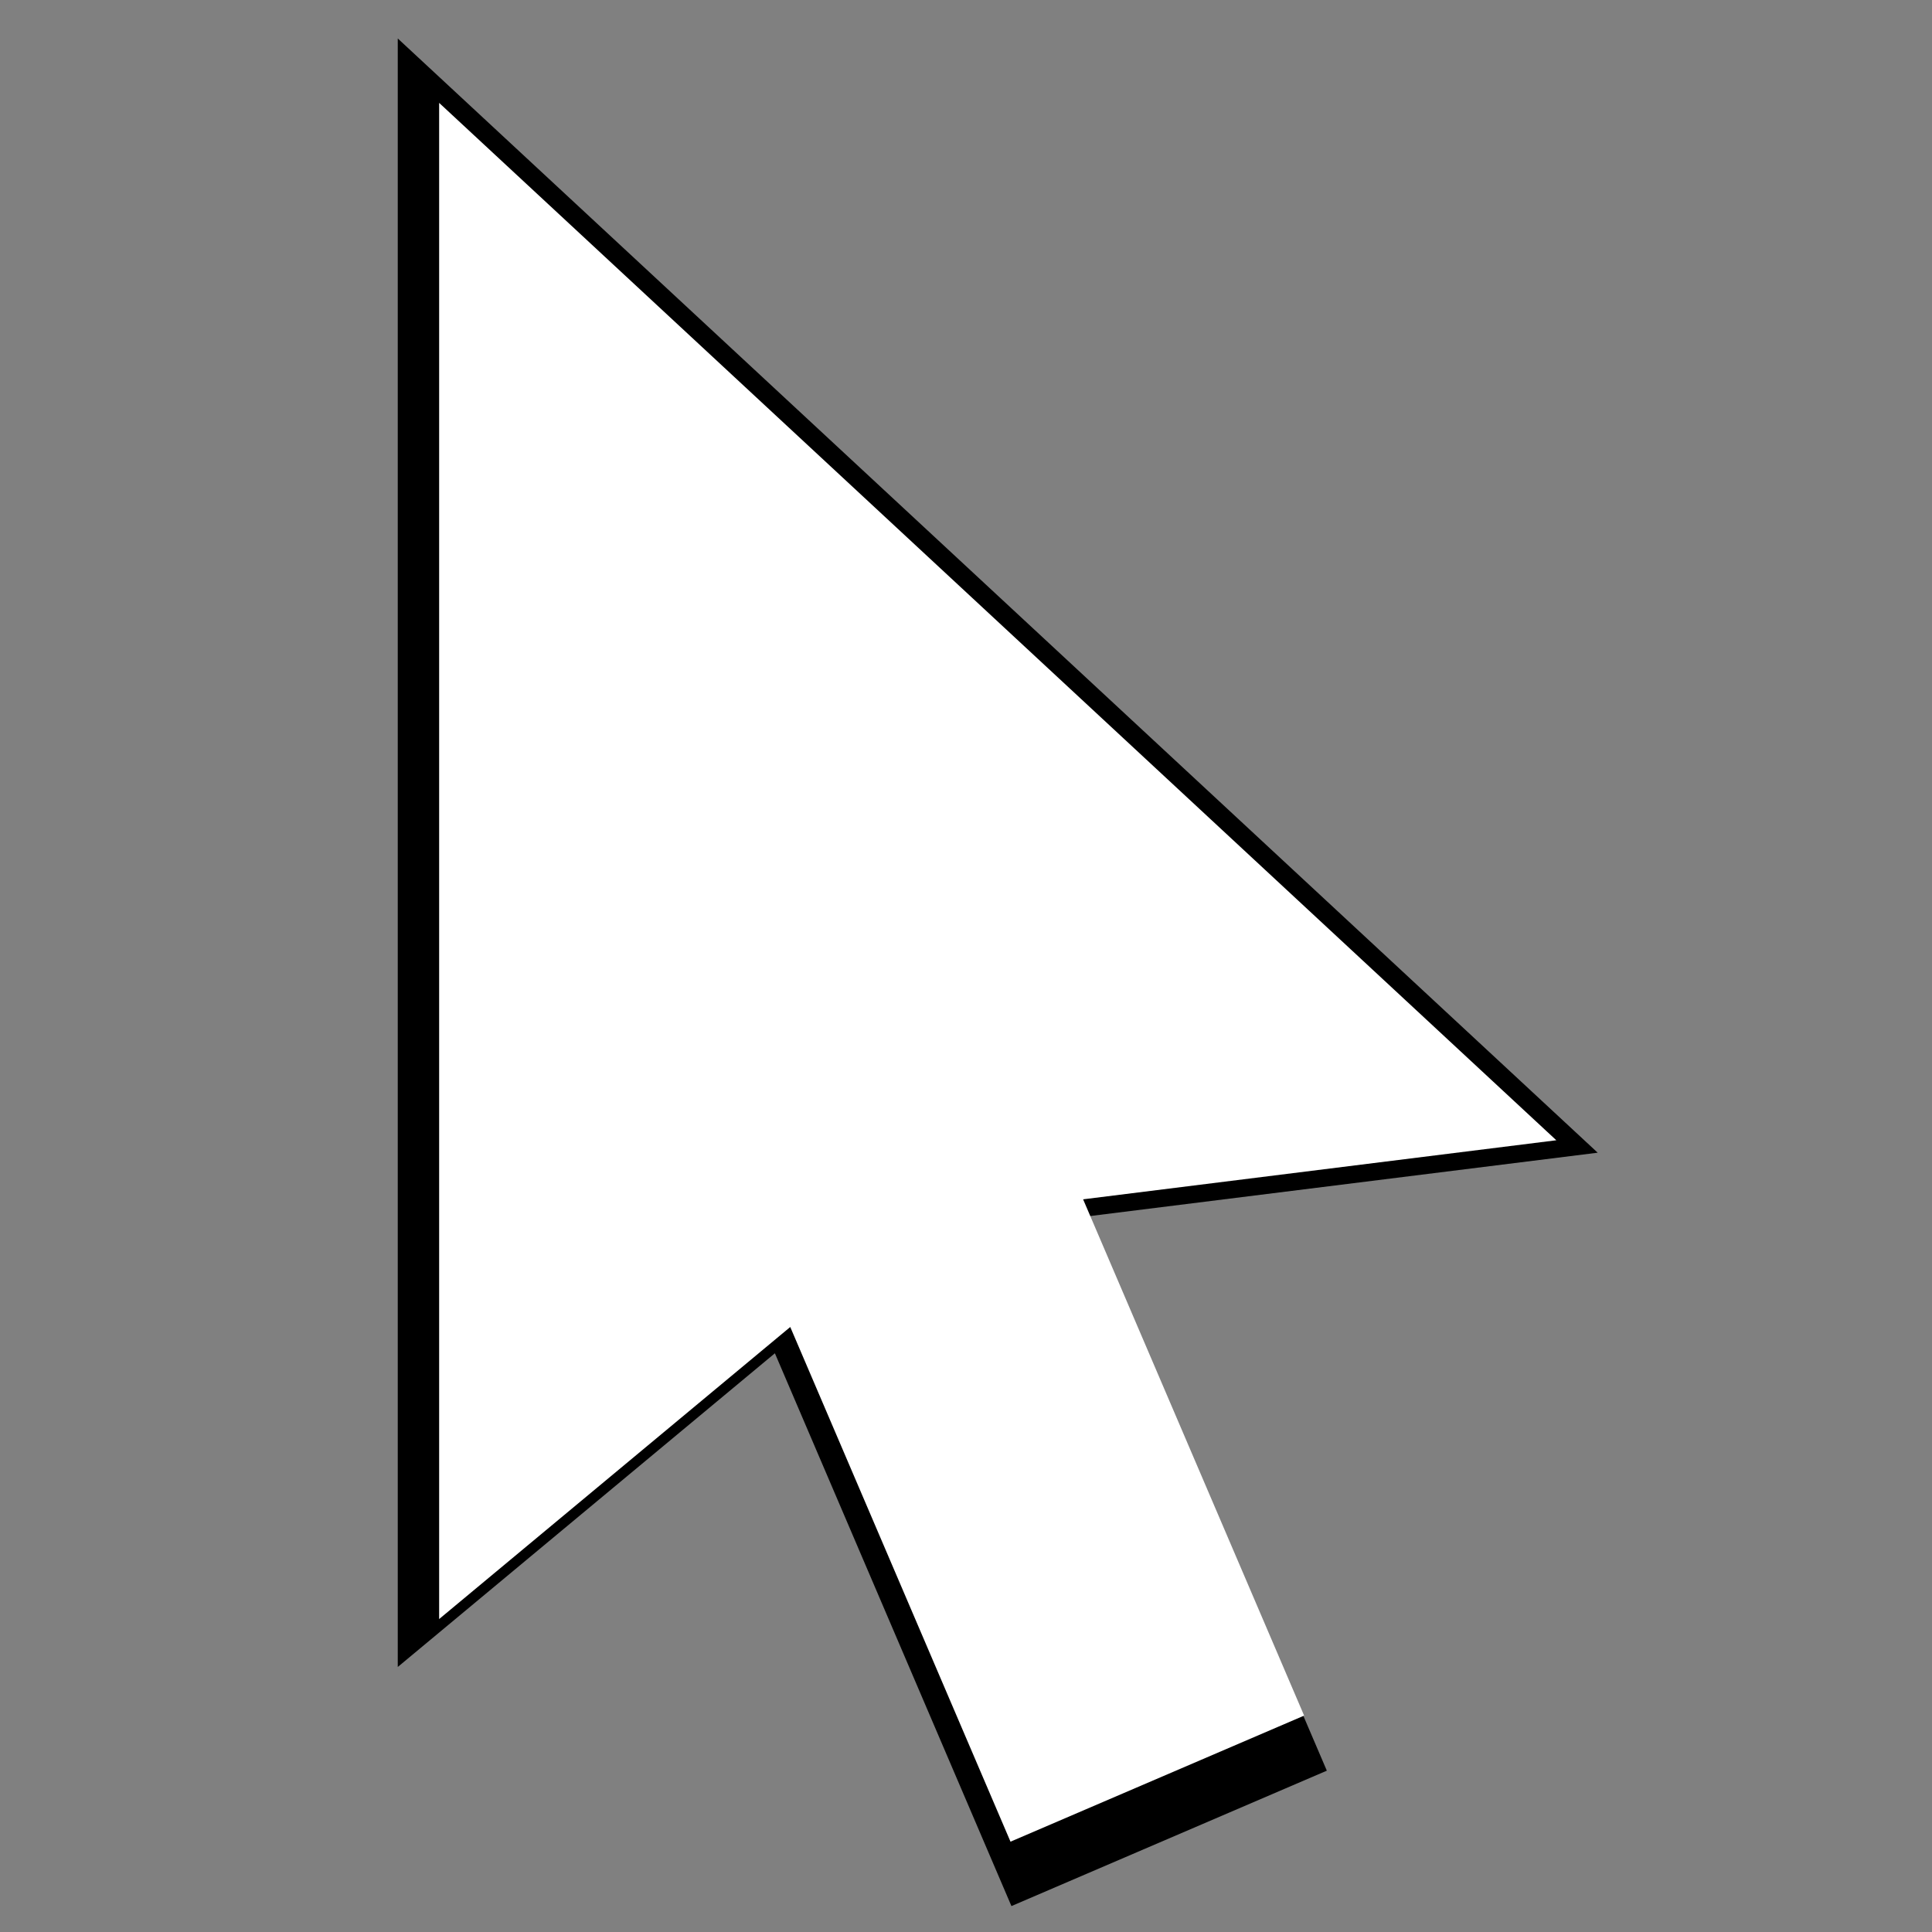
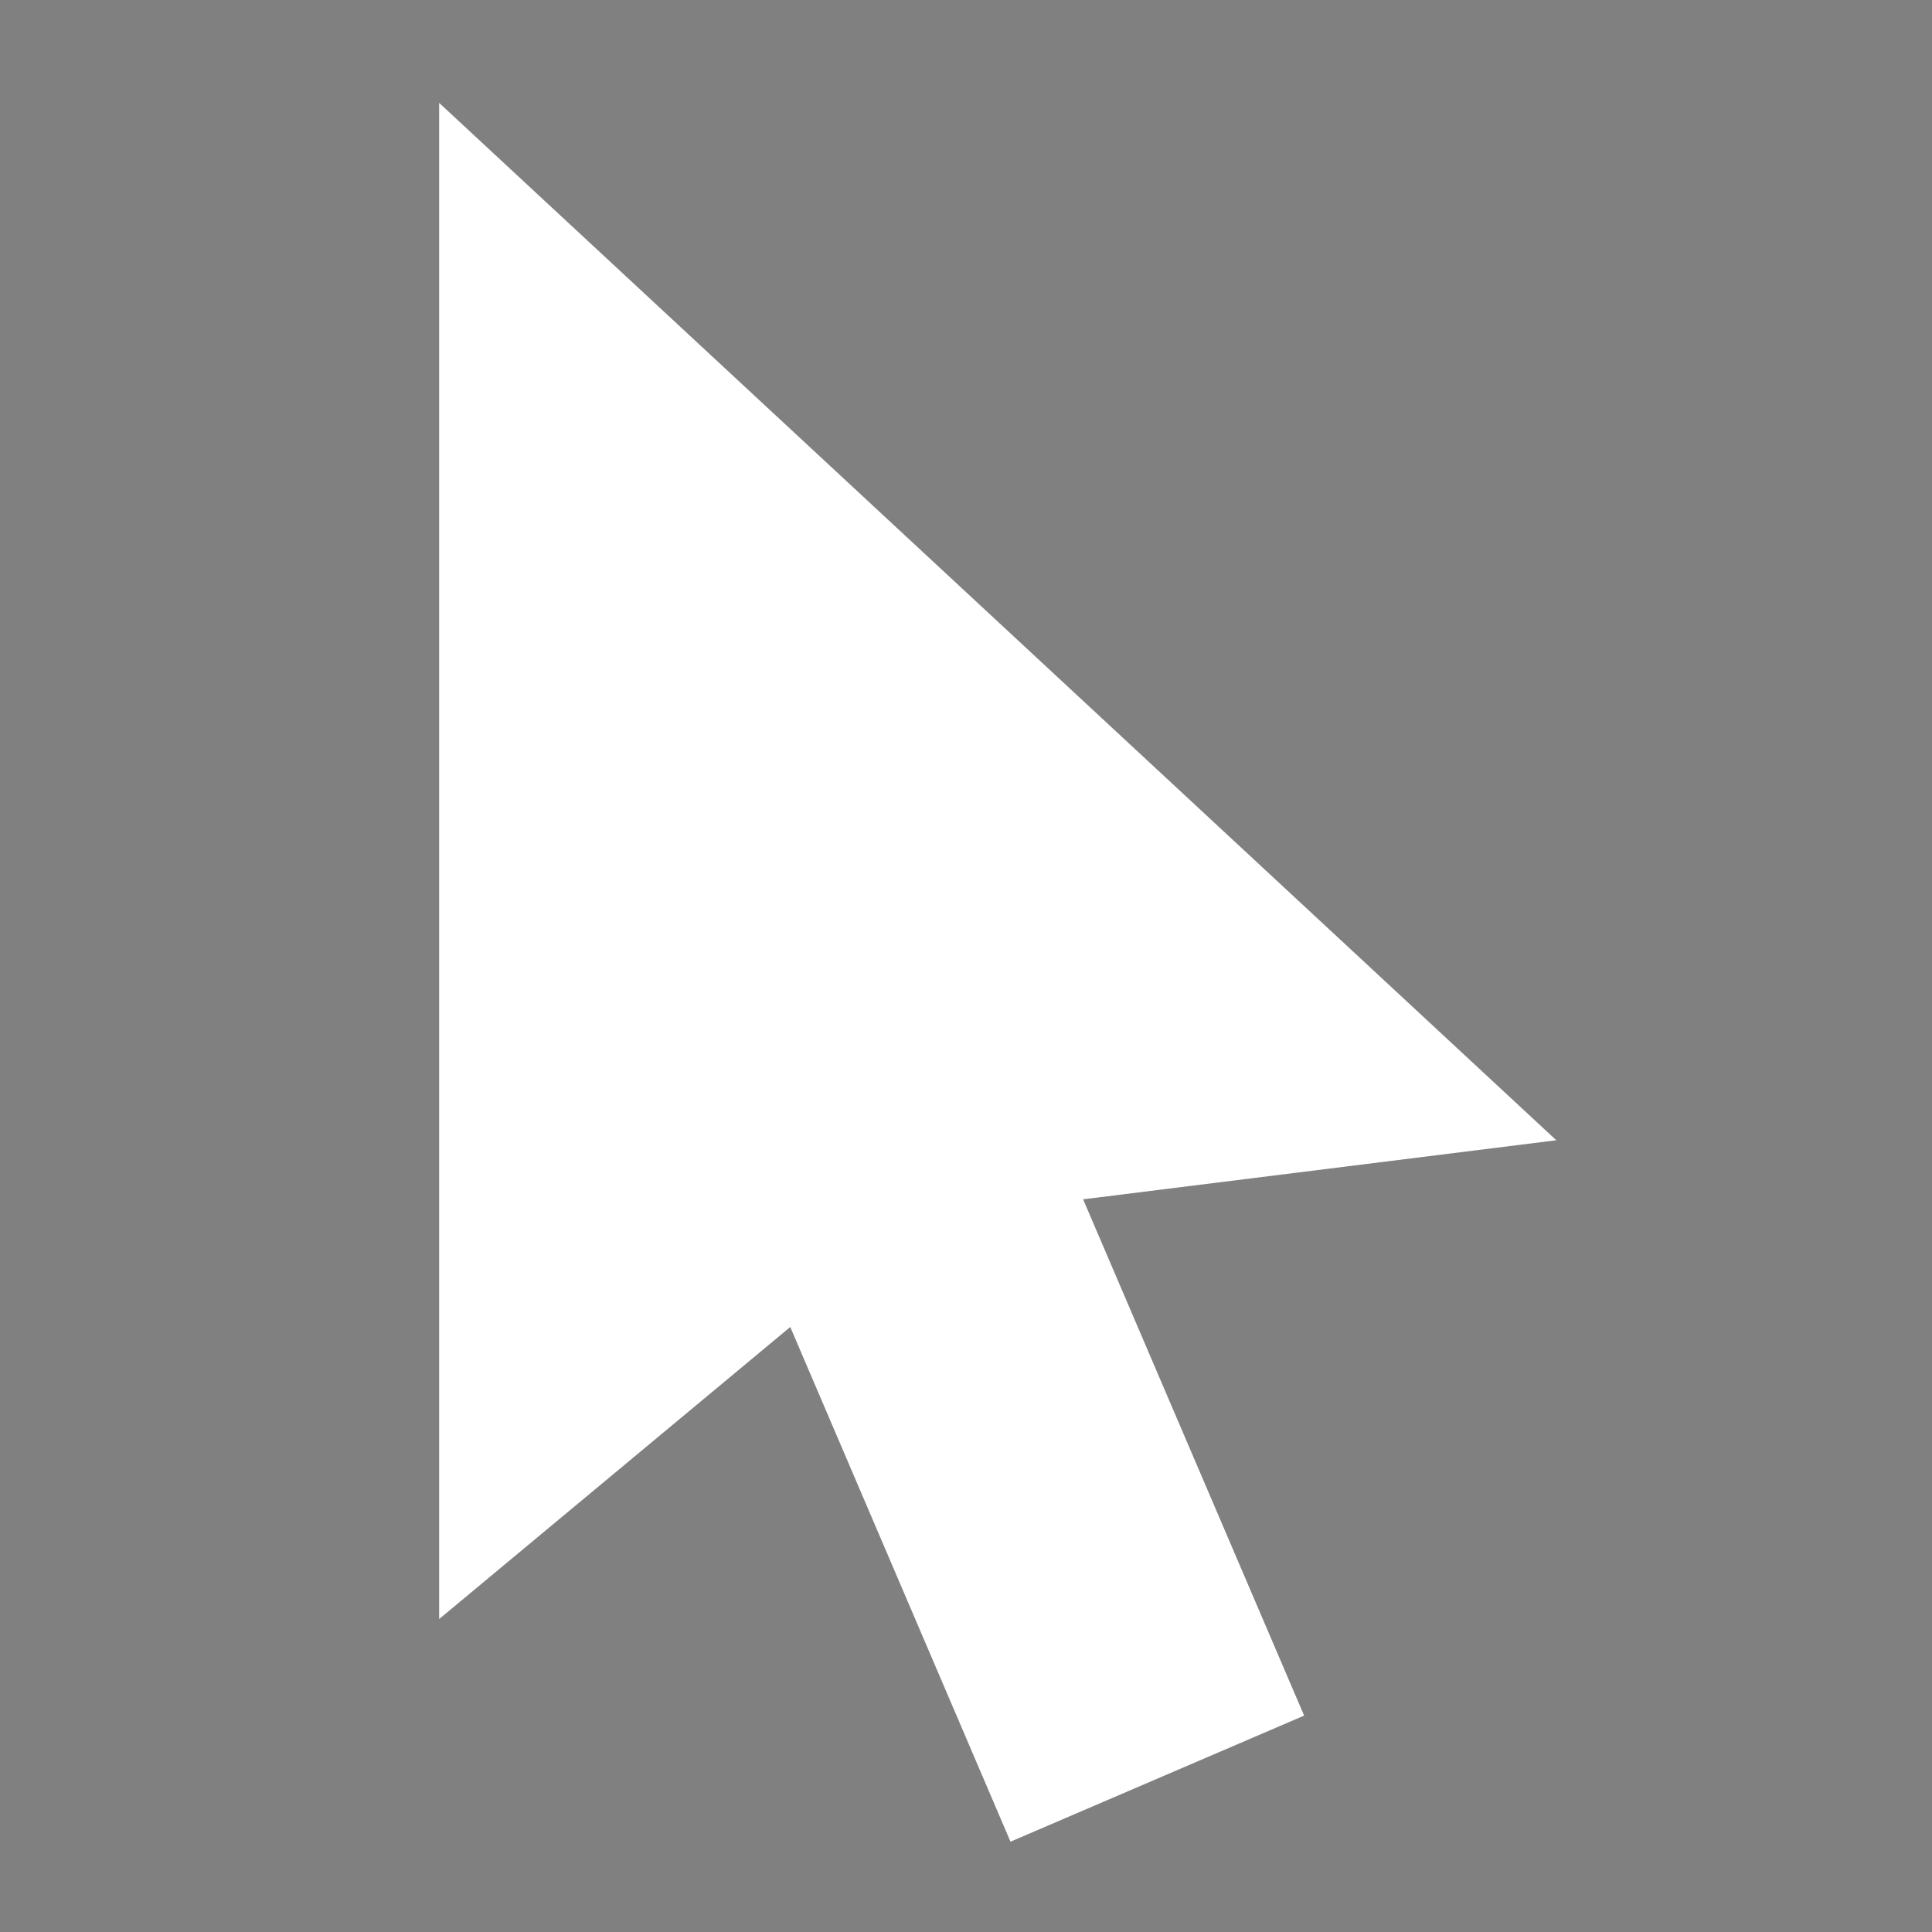
<svg xmlns="http://www.w3.org/2000/svg" xmlns:ns1="http://www.serif.com/" width="60px" height="60px" viewBox="0 0 60 60" version="1.1" xml:space="preserve" style="fill-rule:evenodd;clip-rule:evenodd;stroke-linejoin:round;stroke-miterlimit:2;">
  <rect x="0" y="0" width="60" height="60" fill="#808080" stroke="none" />
  <g id="Cursor-Pointer-Filled">
-     <path d="M33.833,37.768l7.373,17.222l-9.795,4.205l-7.346,-17.168l-11.712,9.742l-0,-50.574l37.265,34.603l-15.785,1.97Z" style="fill-rule:nonzero;" />
-   </g>
+     </g>
  <g id="Cursor-Pointer-Filled1" ns1:id="Cursor-Pointer-Filled">
    <path d="M33.637,37.246l6.864,16.034l-9.119,3.915l-6.84,-15.984l-10.904,9.07l-0,-47.086l34.695,32.217l-14.696,1.834Z" style="fill:#fff;fill-rule:nonzero;" />
  </g>
</svg>